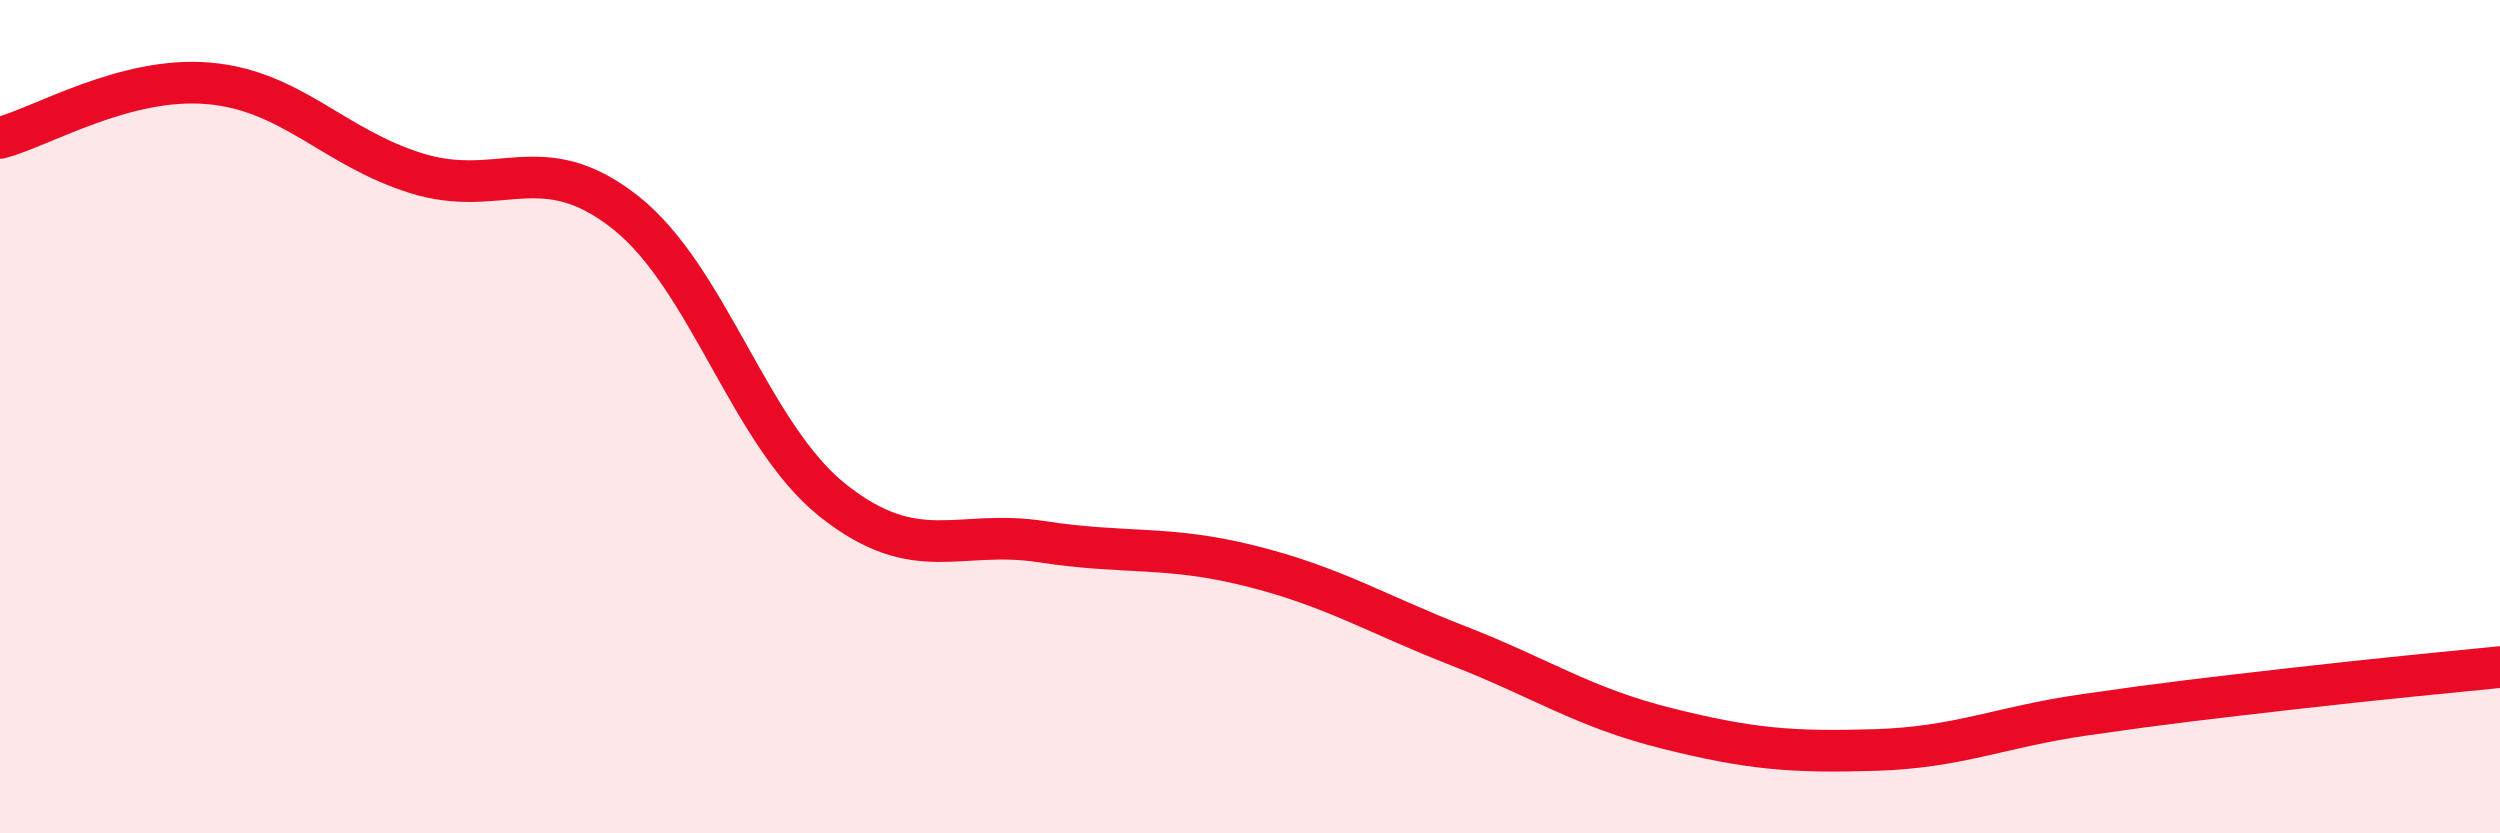
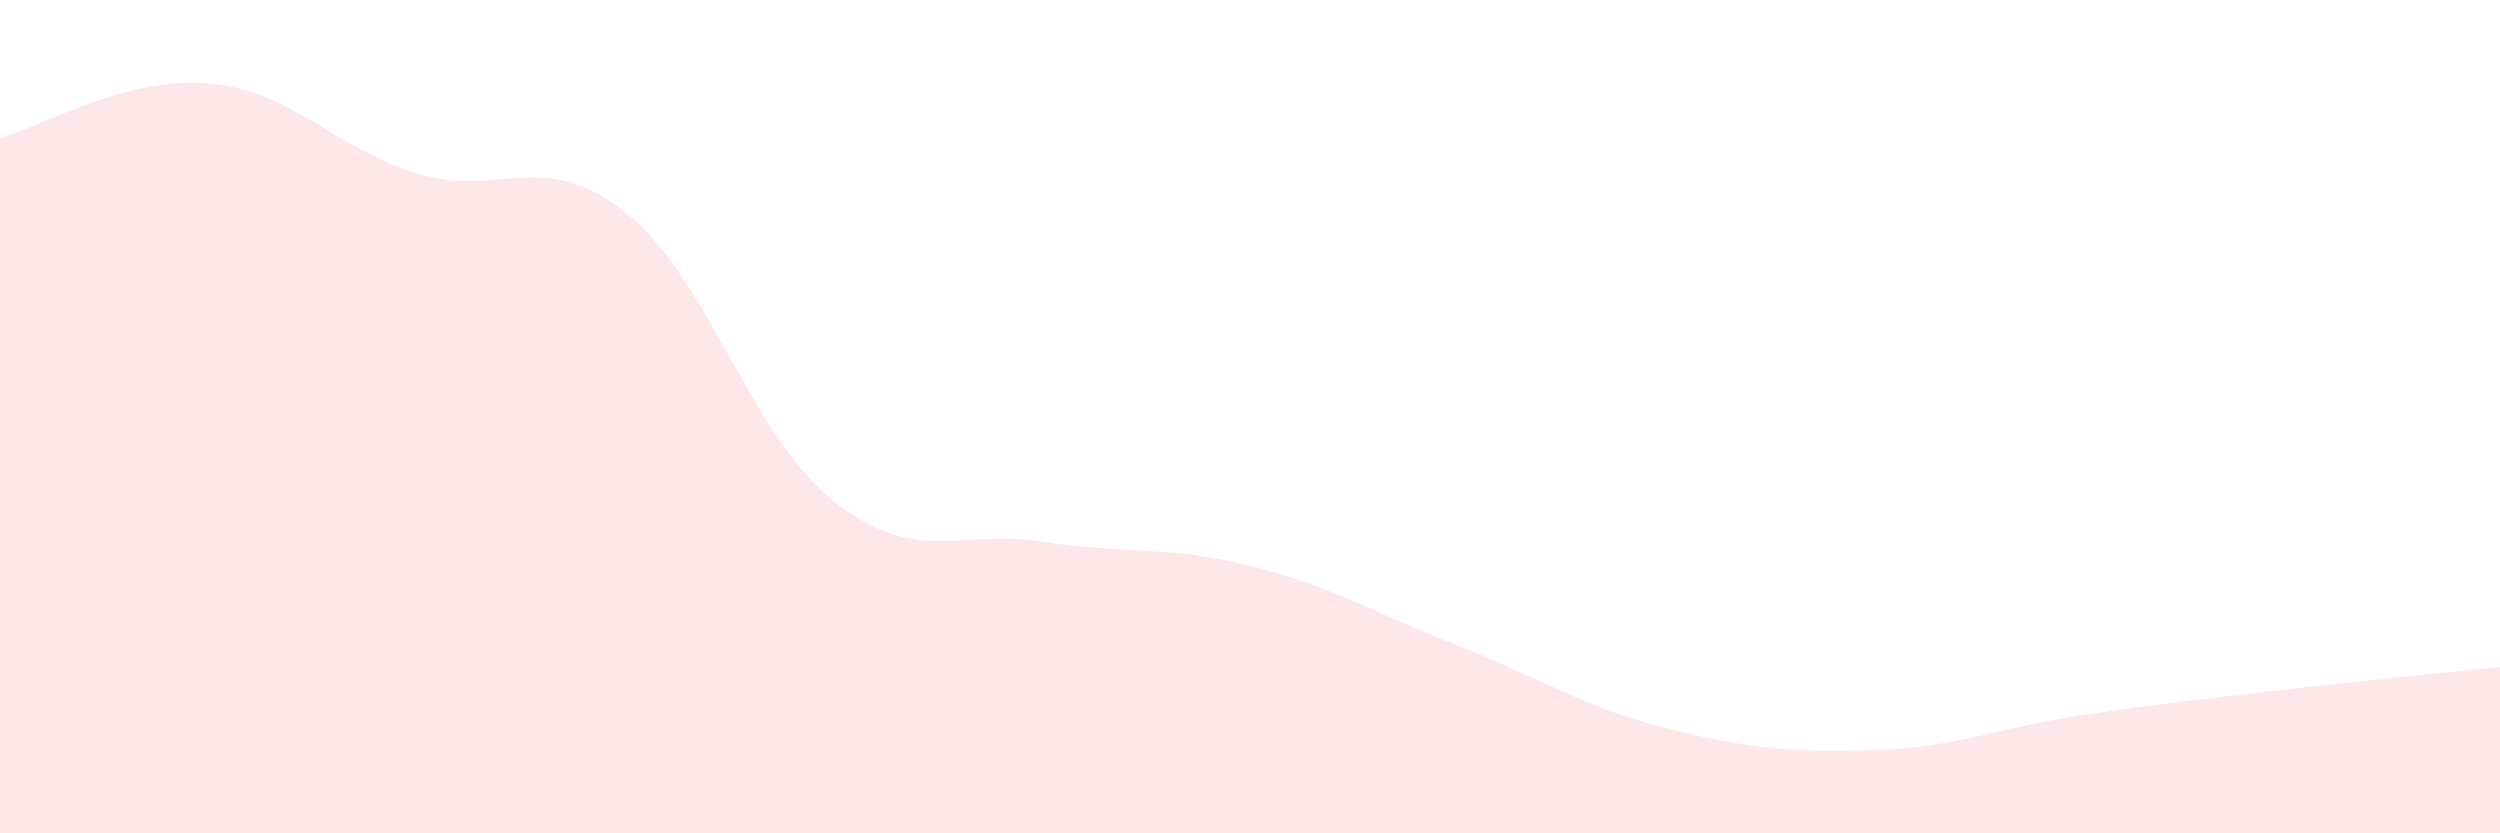
<svg xmlns="http://www.w3.org/2000/svg" width="60" height="20" viewBox="0 0 60 20">
  <path d="M 0,3.31 C 1,3.05 3,1.83 5,2 C 7,2.17 8,3.54 10,4.16 C 12,4.78 13,3.52 15,5.09 C 17,6.66 18,10.44 20,12.02 C 22,13.6 23,12.69 25,13 C 27,13.31 28,13.08 30,13.58 C 32,14.08 33,14.72 35,15.5 C 37,16.28 38,16.98 40,17.48 C 42,17.98 43,18.06 45,18 C 47,17.94 48,17.45 50,17.16 C 52,16.87 53,16.76 55,16.53 C 57,16.3 59,16.11 60,16.01L60 20L0 20Z" fill="#EB0A25" opacity="0.1" stroke-linecap="round" stroke-linejoin="round" />
-   <path d="M 0,3.31 C 1,3.05 3,1.83 5,2 C 7,2.17 8,3.54 10,4.16 C 12,4.78 13,3.52 15,5.09 C 17,6.66 18,10.44 20,12.02 C 22,13.6 23,12.69 25,13 C 27,13.31 28,13.08 30,13.58 C 32,14.08 33,14.72 35,15.5 C 37,16.28 38,16.98 40,17.48 C 42,17.98 43,18.06 45,18 C 47,17.94 48,17.45 50,17.16 C 52,16.87 53,16.76 55,16.53 C 57,16.3 59,16.11 60,16.01" stroke="#EB0A25" stroke-width="1" fill="none" stroke-linecap="round" stroke-linejoin="round" />
</svg>